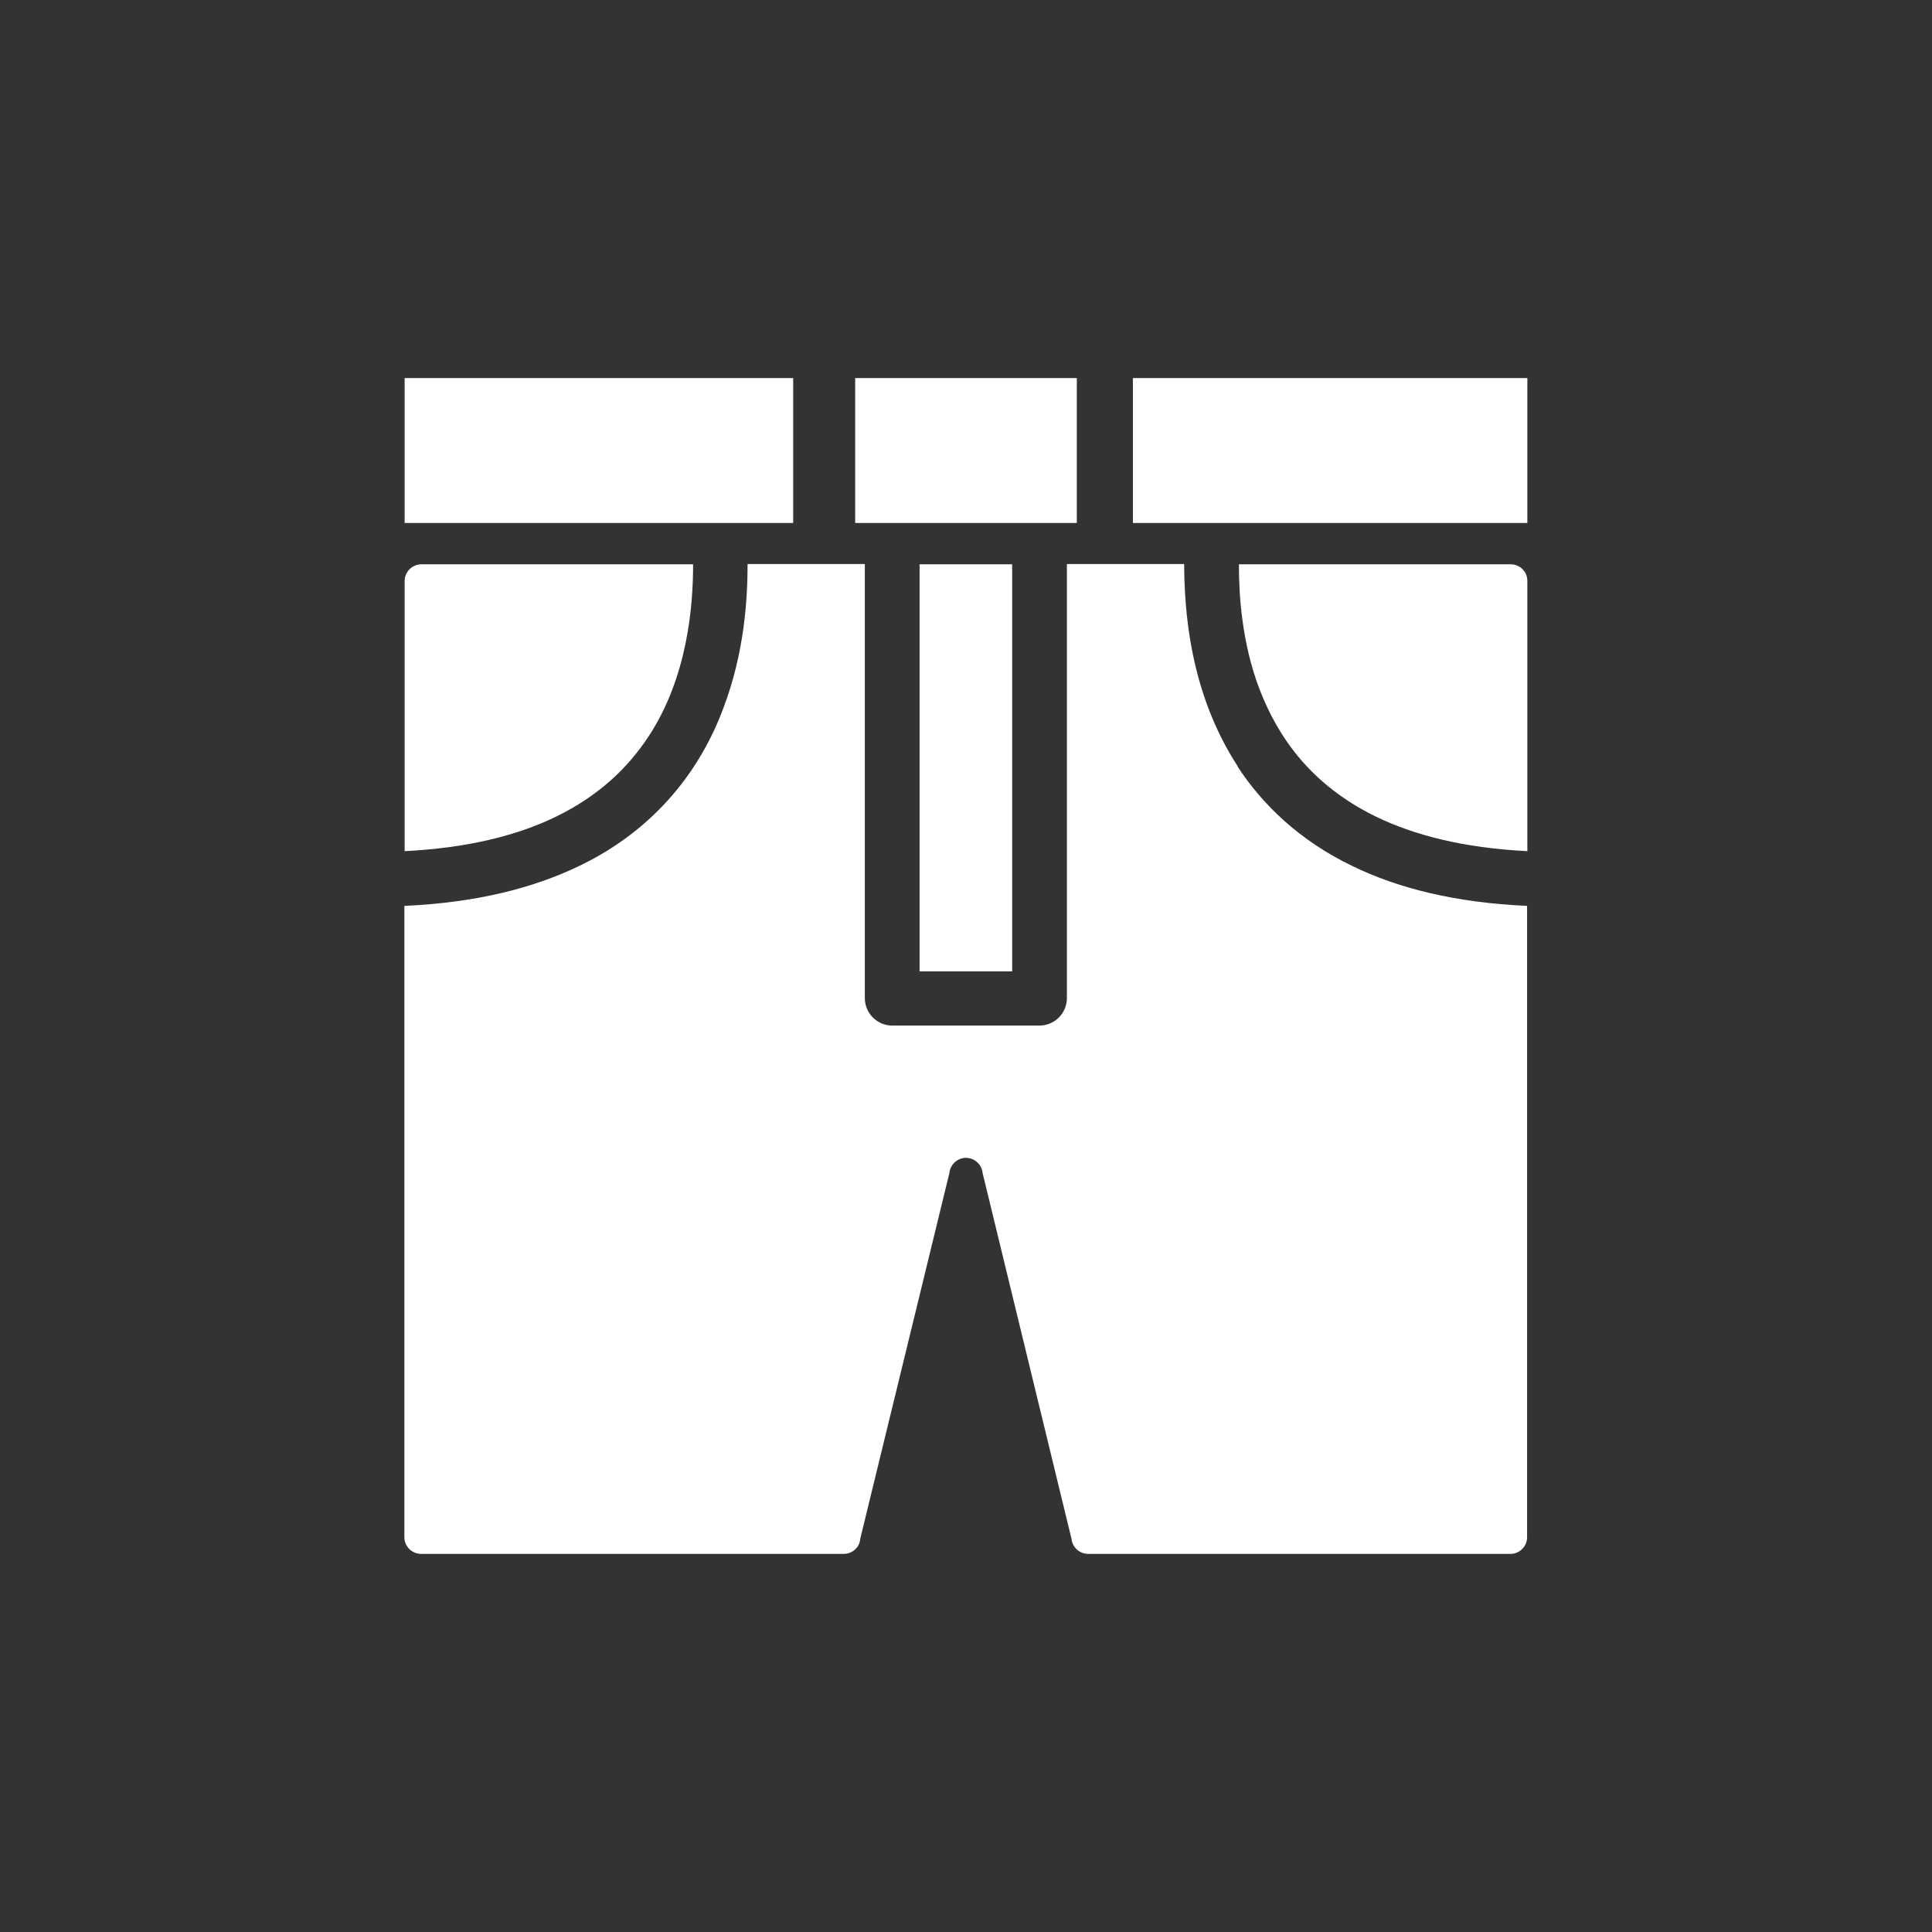
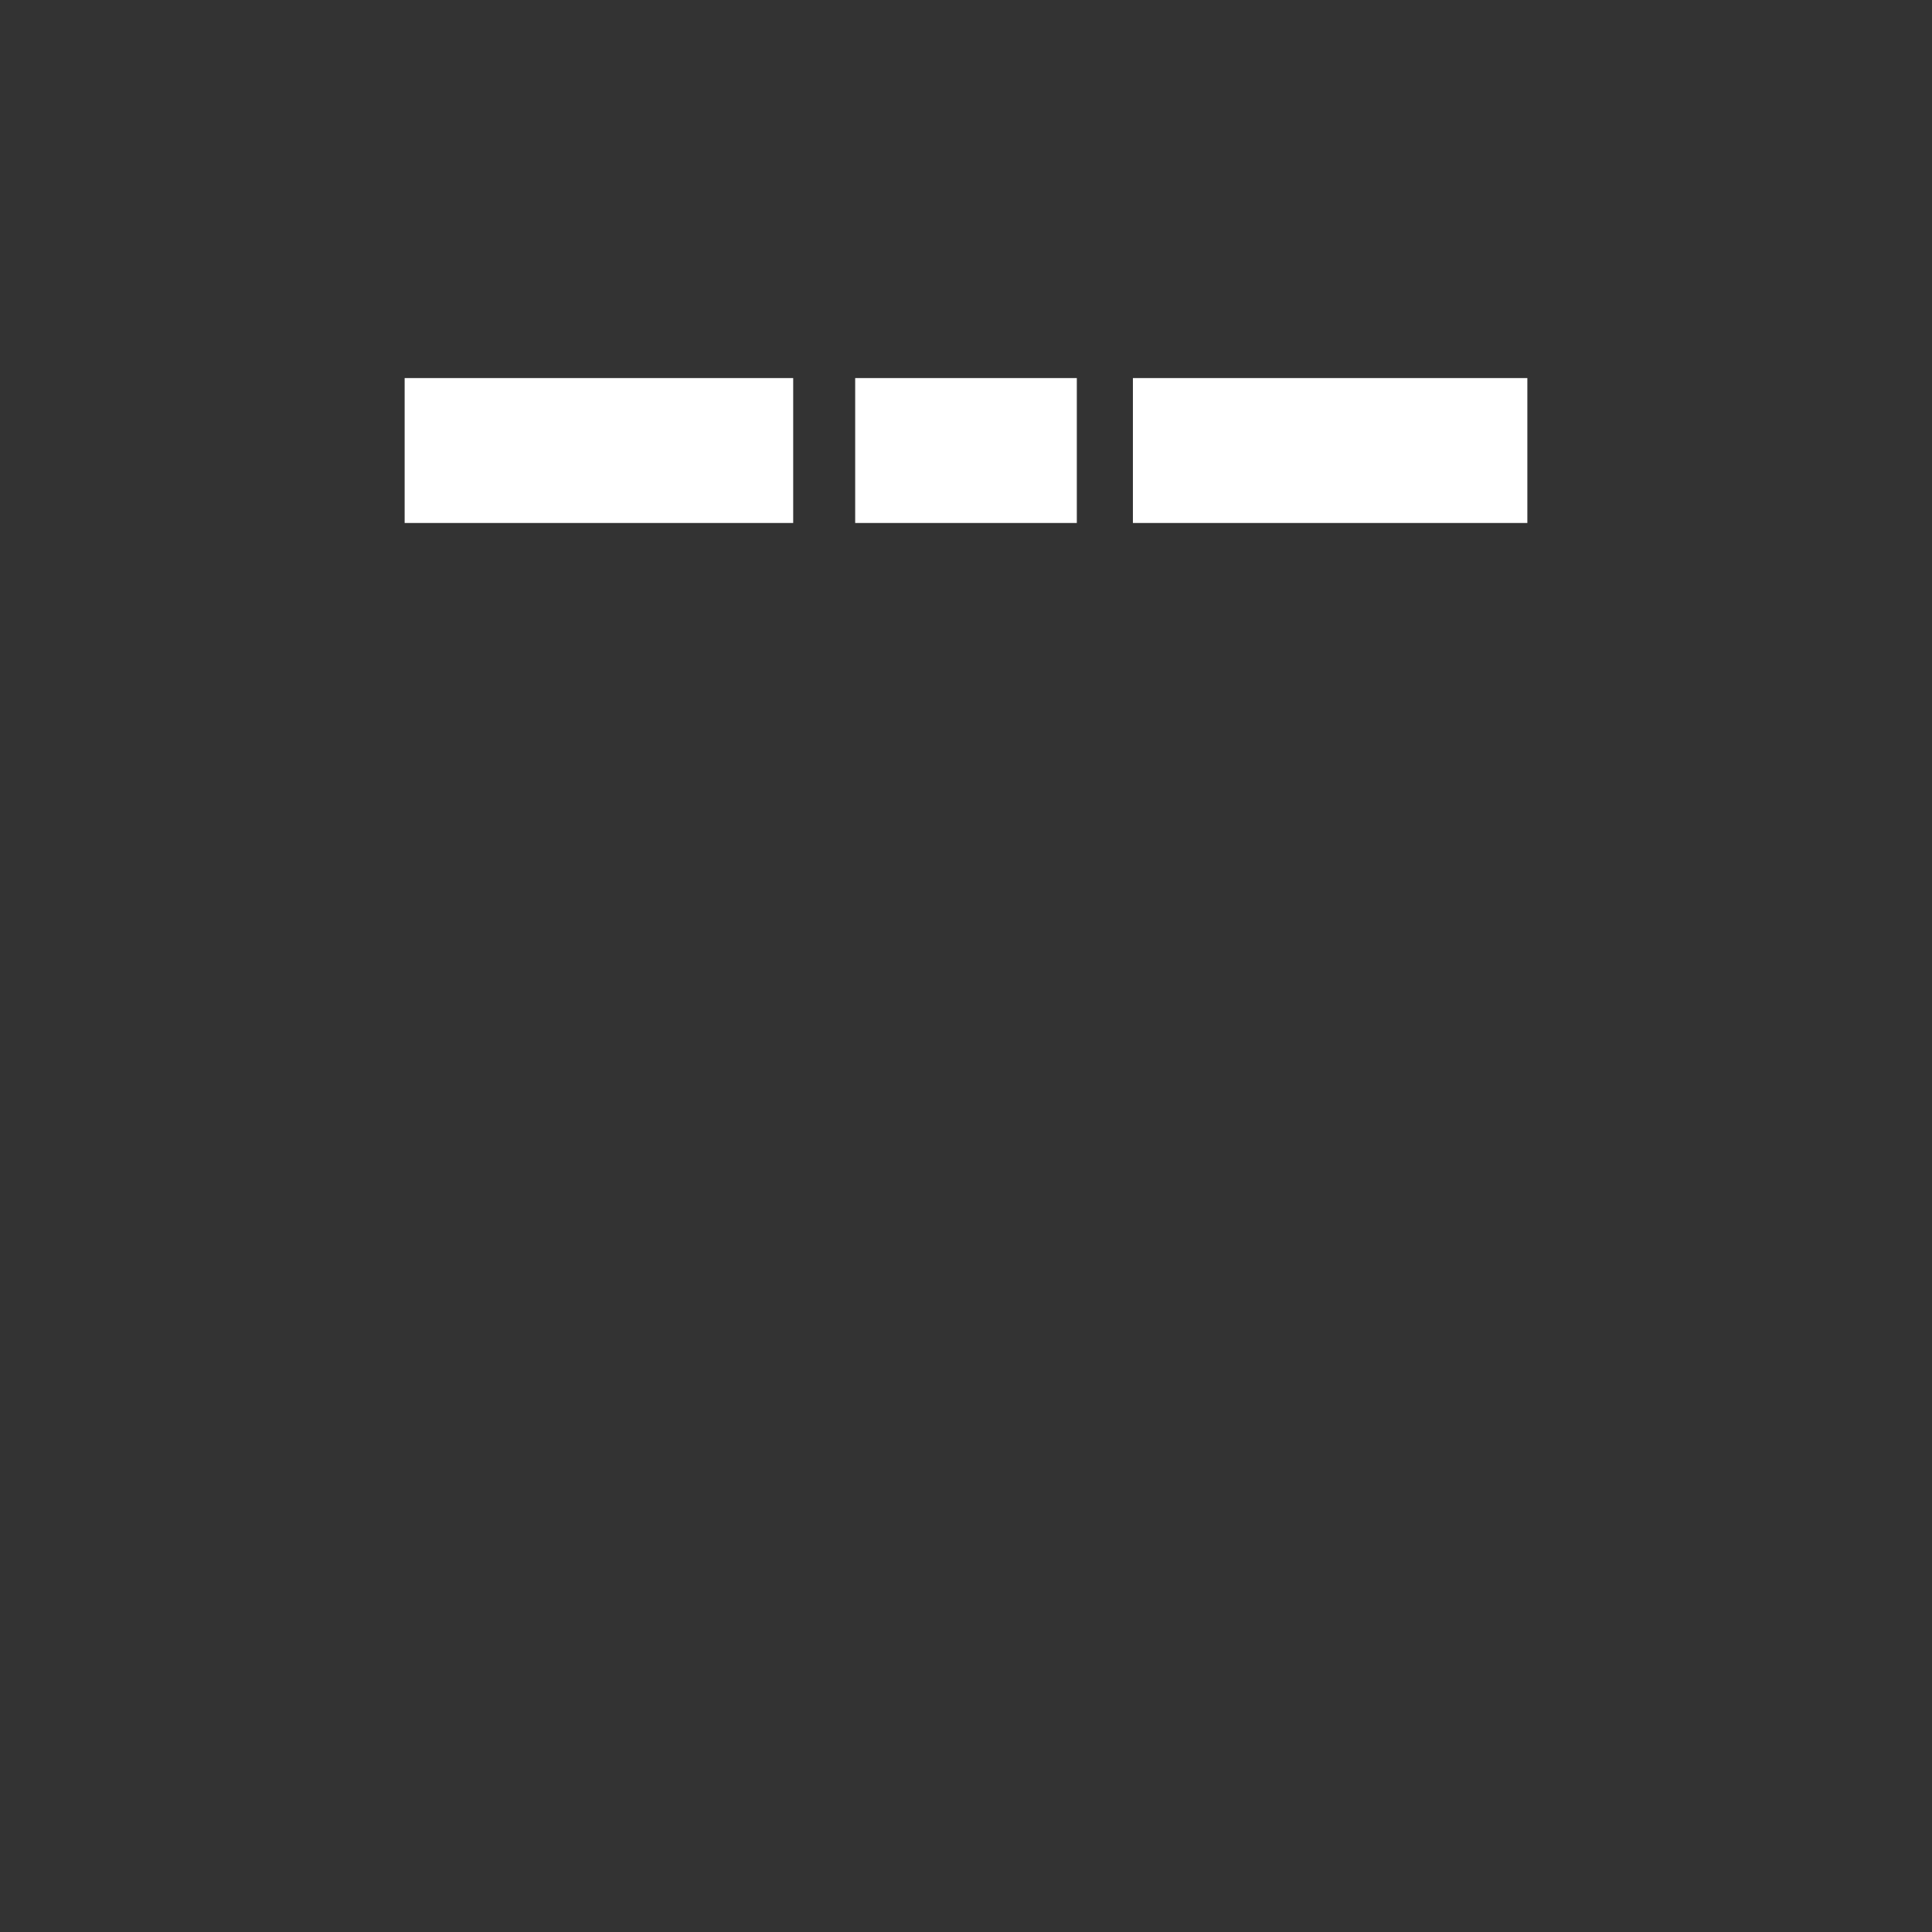
<svg xmlns="http://www.w3.org/2000/svg" id="b" viewBox="0 0 72 72">
  <rect x="0" y="0" width="72" height="72" fill="#333333" stroke="none" />
  <rect x="31.87" y="14.09" width="8.26" height="5.4" style="fill:#fff; stroke-width:0px;" />
  <rect x="15.08" y="14.09" width="14.48" height="5.4" style="fill:#fff; stroke-width:0px;" />
  <rect x="42.22" y="14.09" width="14.7" height="5.4" style="fill:#fff; stroke-width:0px;" />
-   <rect x="34.27" y="21.03" width="3.45" height="15.17" style="fill:#fff; stroke-width:0px;" />
-   <path d="M56.29,21.03h-10.12c0,1.12.1,2.9.77,4.66.7,1.81,1.93,3.57,4.35,4.75,1.41.68,3.23,1.16,5.63,1.28v-10.07c0-.35-.28-.62-.62-.62Z" style="fill:#fff; stroke-width:0px;" />
-   <path d="M24.16,27.46c1.48-2.24,1.67-4.92,1.67-6.43h-10.12c-.35,0-.63.28-.63.62v10.07c2.39-.12,4.23-.6,5.63-1.28,1.62-.79,2.69-1.83,3.45-2.98Z" style="fill:#fff; stroke-width:0px;" />
-   <path d="M46.14,28.58c-1.83-2.8-2-5.9-2.01-7.56h-4.37v16.18c0,.27-.11.53-.3.72-.19.19-.45.3-.72.3h-5.49c-.27,0-.53-.11-.72-.3-.19-.19-.3-.45-.3-.72v-16.18h-4.37c0,1.23-.1,3.27-.91,5.39-.81,2.17-2.43,4.45-5.36,5.86-1.72.83-3.85,1.37-6.52,1.49v23.53c0,.34.28.62.63.62h15.74c.33,0,.6-.25.62-.57l3.32-13.62c.03-.32.3-.57.62-.57s.59.25.62.57l3.31,13.62c.03.32.3.57.63.57h15.73c.34,0,.62-.28.62-.62v-23.53c-2.66-.12-4.8-.65-6.52-1.49-1.95-.94-3.33-2.27-4.26-3.69Z" style="fill:#fff; stroke-width:0px;" />
</svg>